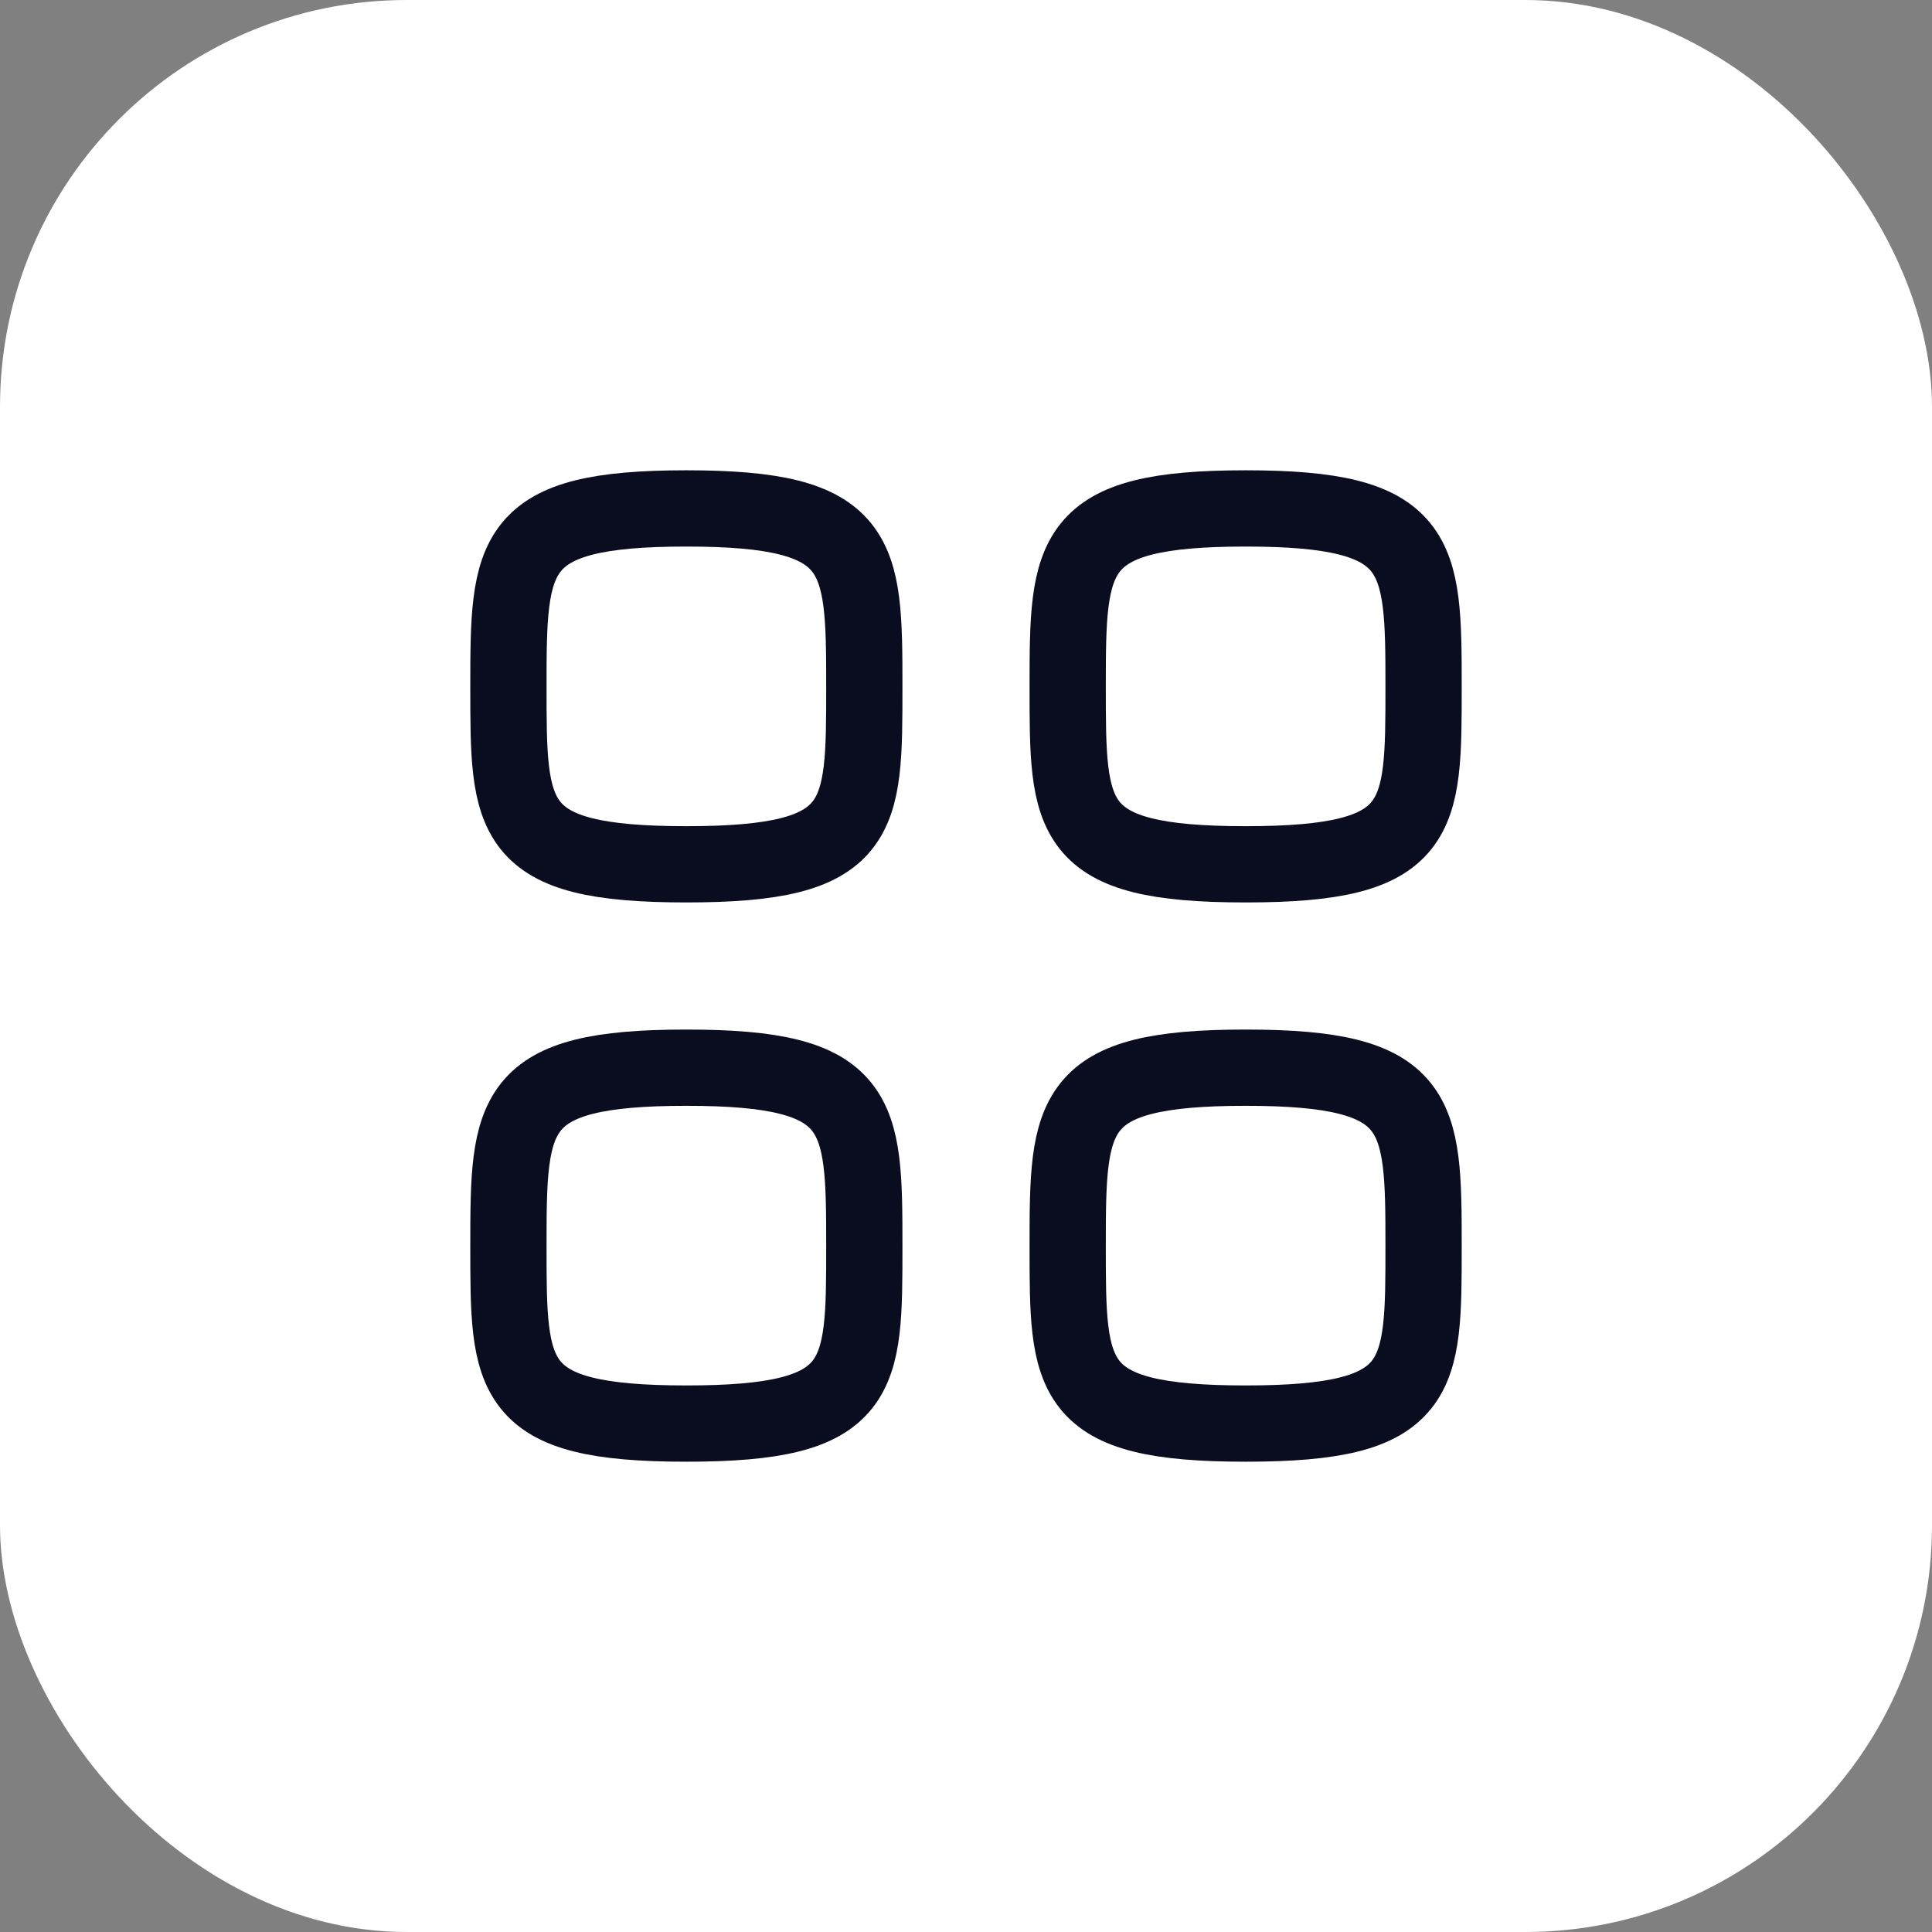
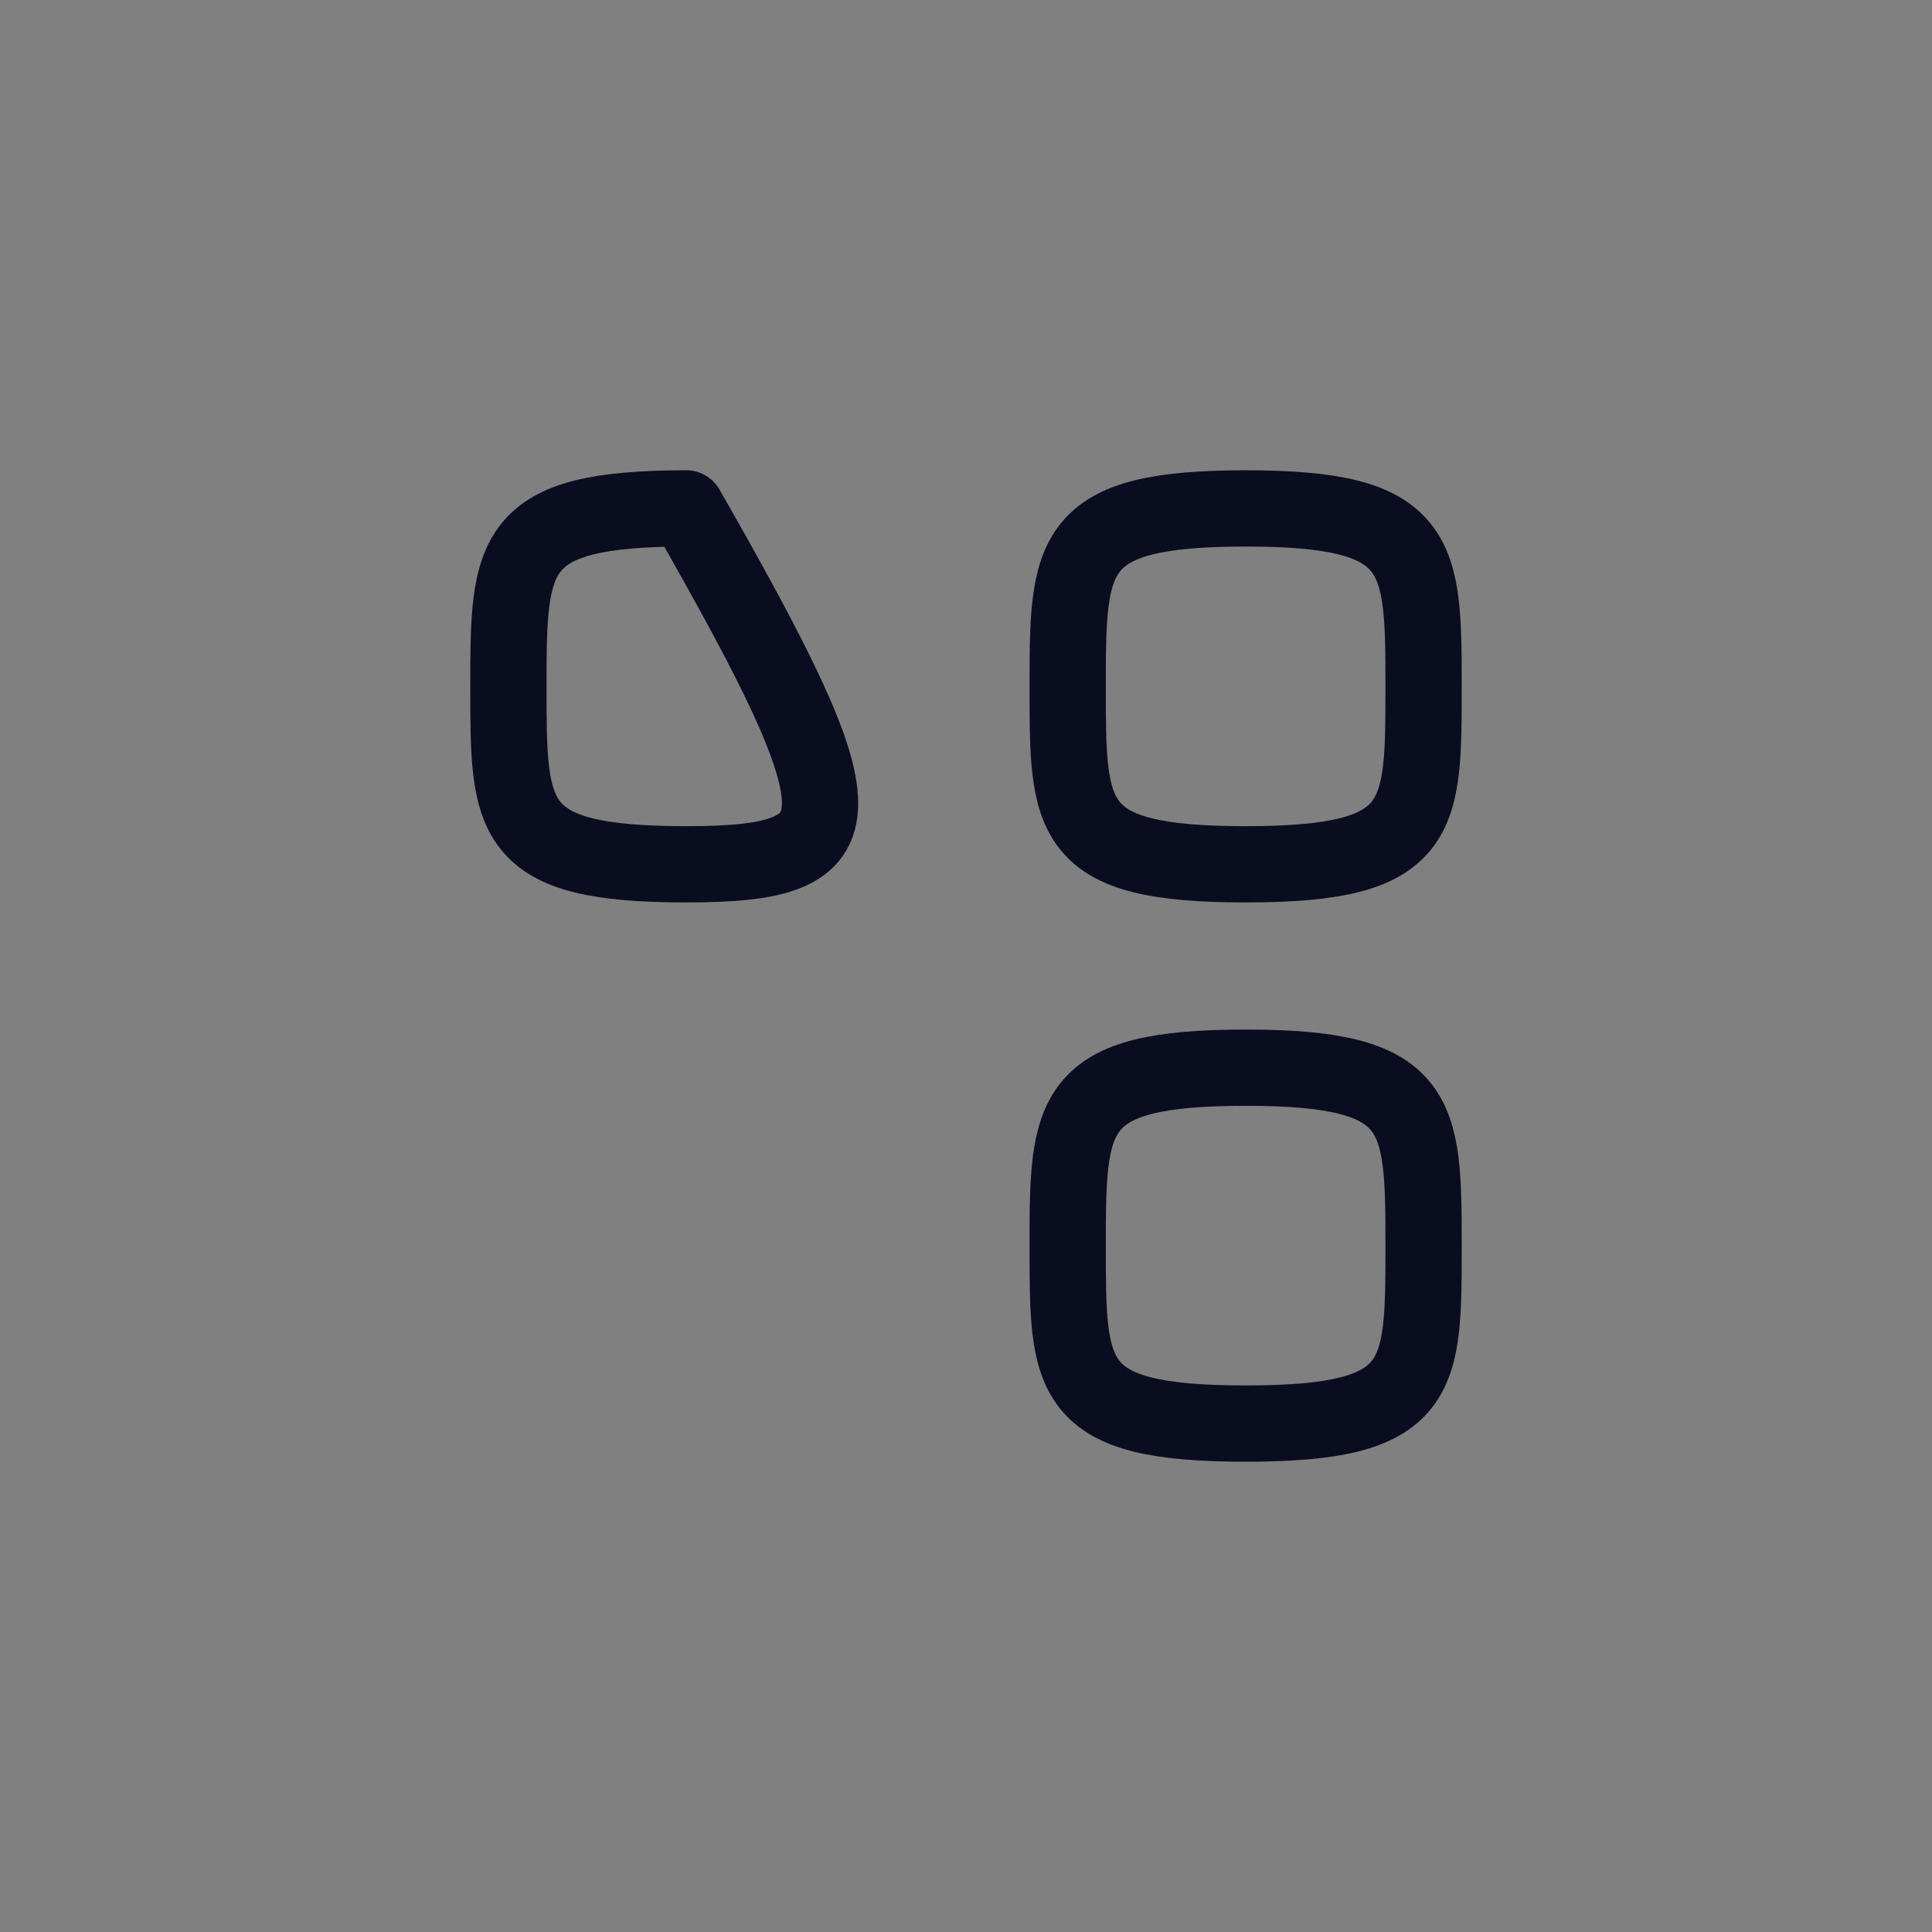
<svg xmlns="http://www.w3.org/2000/svg" width="38" height="38" viewBox="0 0 38 38" fill="none">
  <rect x="0" y="0" width="38" height="38" fill="#808080" stroke="none" />
-   <rect width="38" height="38" rx="8" fill="white" />
-   <path fill-rule="evenodd" clip-rule="evenodd" d="M10 13.5C10 10.875 10.028 10 13.5 10C16.972 10 17 10.875 17 13.5C17 16.125 17.011 17 13.5 17C9.989 17 10 16.125 10 13.5Z" stroke="#0A0D1F" stroke-width="1.5" stroke-linecap="round" stroke-linejoin="round" />
+   <path fill-rule="evenodd" clip-rule="evenodd" d="M10 13.5C10 10.875 10.028 10 13.5 10C17 16.125 17.011 17 13.5 17C9.989 17 10 16.125 10 13.5Z" stroke="#0A0D1F" stroke-width="1.5" stroke-linecap="round" stroke-linejoin="round" />
  <path fill-rule="evenodd" clip-rule="evenodd" d="M21 13.5C21 10.875 21.028 10 24.5 10C27.972 10 28 10.875 28 13.5C28 16.125 28.011 17 24.5 17C20.989 17 21 16.125 21 13.5Z" stroke="#0A0D1F" stroke-width="1.5" stroke-linecap="round" stroke-linejoin="round" />
-   <path fill-rule="evenodd" clip-rule="evenodd" d="M10 24.5C10 21.875 10.028 21 13.5 21C16.972 21 17 21.875 17 24.5C17 27.125 17.011 28 13.5 28C9.989 28 10 27.125 10 24.5Z" stroke="#0A0D1F" stroke-width="1.5" stroke-linecap="round" stroke-linejoin="round" />
  <path fill-rule="evenodd" clip-rule="evenodd" d="M21 24.5C21 21.875 21.028 21 24.5 21C27.972 21 28 21.875 28 24.5C28 27.125 28.011 28 24.5 28C20.989 28 21 27.125 21 24.5Z" stroke="#0A0D1F" stroke-width="1.5" stroke-linecap="round" stroke-linejoin="round" />
</svg>